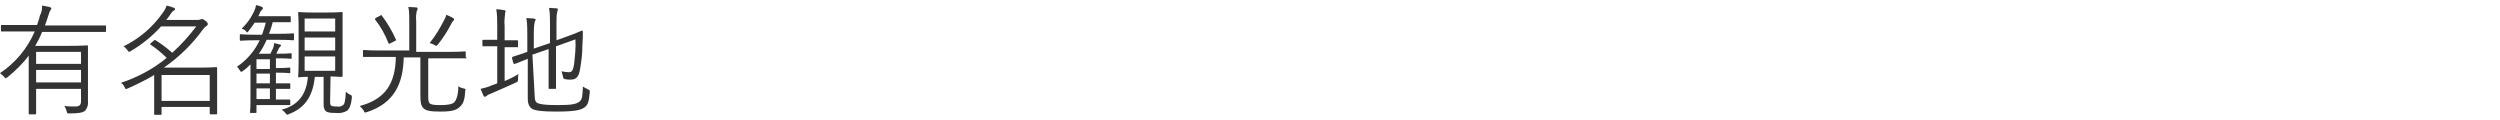
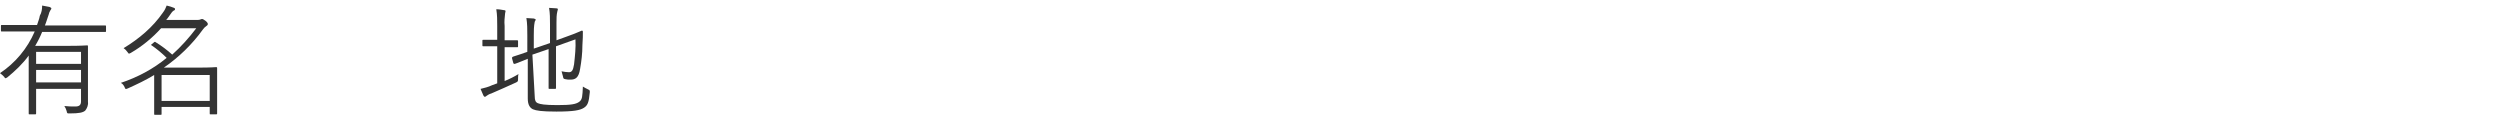
<svg xmlns="http://www.w3.org/2000/svg" version="1.1" id="レイヤー_1" x="0px" y="0px" viewBox="0 0 540 26" style="enable-background:new 0 0 540 26;" xml:space="preserve">
  <style type="text/css">
	.st0{fill:#333333;}
</style>
  <g id="レイヤー_2_1_">
    <g id="デザイン">
      <path class="st0" d="M22.9,6.7c0,0.2,0,0.2-0.2,0.2s-1,0-3.4,0H9.1c-0.4,1-0.9,2-1.5,3h7.6c2.4,0,3.4-0.1,3.6-0.1s0.2,0,0.2,0.2    s0,1.1,0,3.4v5.2c0,1.5,0,2.9,0,3.4c0.1,0.7-0.2,1.4-0.6,1.9c-0.5,0.4-1.2,0.6-3.4,0.6c-0.5,0-0.5,0-0.6-0.5    c-0.1-0.4-0.3-0.8-0.5-1.1c0.8,0.1,1.6,0.1,2.4,0.1c0.8,0,1.2-0.3,1.2-1.1v-2.7H7.8v2.2c0,2.3,0,3,0,3.1c0,0.1,0,0.2-0.2,0.2H6.4    c-0.2,0-0.2,0-0.2-0.2s0-0.8,0-3.1V12c-1.3,1.8-2.9,3.3-4.6,4.7c-0.2,0.1-0.3,0.2-0.4,0.2S1,16.8,0.9,16.6C0.6,16.3,0.3,16,0,15.8    c3.3-2.2,5.9-5.3,7.5-9H3.8c-2.5,0-3.2,0-3.4,0s-0.2,0-0.2-0.2v-1c0-0.2,0-0.2,0.2-0.2s1,0,3.4,0h4.2c0.2-0.7,0.5-1.3,0.6-2    C9,2.7,9.1,2,9.1,1.2c0.5,0.1,1.1,0.2,1.6,0.3c0.2,0.1,0.4,0.2,0.4,0.3c0,0.1-0.1,0.3-0.2,0.4c-0.2,0.3-0.3,0.6-0.4,1    C10.2,4,10,4.8,9.7,5.5h9.6c2.5,0,3.2,0,3.4,0s0.2,0,0.2,0.2V6.7z M17.5,11.2H7.8v2.6h9.7V11.2z M17.5,15.1H7.8v2.7h9.7V15.1z" />
-       <path class="st0" d="M46.9,20.1c0,3.7,0,4.3,0,4.4c0,0.1,0,0.2-0.2,0.2h-1.2c-0.2,0-0.2,0-0.2-0.2v-1.4H34.9v1.5    c0,0.2,0,0.2-0.2,0.2h-1.2c-0.2,0-0.2,0-0.2-0.2c0-0.2,0-0.9,0-4.5v-3.9c-1.8,1.1-3.7,2-5.7,2.9c-0.5,0.2-0.5,0.2-0.7-0.3    c-0.2-0.4-0.4-0.7-0.8-0.9c3.6-1.2,7-3,9.9-5.4c-1-1-2.2-2-3.4-2.8c-0.2-0.1-0.2-0.1,0-0.4l0.6-0.5c0.2-0.2,0.3-0.2,0.4-0.1    c1.3,0.8,2.5,1.7,3.6,2.7c1.9-1.7,3.6-3.6,5.2-5.7h-7.6c-1.9,2.1-4.1,3.9-6.5,5.3c-0.1,0.1-0.3,0.1-0.4,0.2    c-0.1,0-0.2-0.1-0.4-0.4c-0.2-0.3-0.5-0.6-0.8-0.8C30,8.4,33,5.9,35.2,2.7c0.4-0.5,0.6-1,0.8-1.5c0.5,0.1,1.1,0.3,1.6,0.5    c0.2,0.1,0.2,0.1,0.2,0.3c0,0.2-0.1,0.2-0.3,0.3c-0.3,0.2-0.5,0.5-0.7,0.8c-0.3,0.4-0.6,0.9-0.9,1.2h6.8c0.2,0,0.4,0,0.6-0.1    c0.1,0,0.2-0.1,0.3-0.1c0.2,0,0.4,0.1,0.8,0.4s0.5,0.6,0.5,0.7s-0.1,0.3-0.3,0.4c-0.3,0.2-0.6,0.5-0.8,0.8c-2.3,3.2-5.2,6-8.4,8.2    h7.8c2.3,0,3.4-0.1,3.5-0.1s0.2,0,0.2,0.2s0,0.8,0,3L46.9,20.1z M45.3,16.2H34.9v5.6h10.4V16.2z" />
-       <path class="st0" d="M63.5,8.5c0,0.2,0,0.2-0.2,0.2s-0.9-0.1-3.2-0.1h-2.5c-0.5,1.1-1,2.1-1.7,3h2.5c0.2-0.3,0.3-0.7,0.5-1    c0.2-0.4,0.3-0.9,0.3-1.3c0.4,0.1,0.8,0.2,1.2,0.3c0.2,0.1,0.3,0.1,0.3,0.2s0,0.1-0.2,0.3c-0.1,0.1-0.2,0.2-0.3,0.4    c-0.2,0.4-0.3,0.7-0.5,1.1h0.7c1.8,0,2.3-0.1,2.4-0.1s0.2,0,0.2,0.2v0.8c0,0.2,0,0.2-0.2,0.2s-0.6-0.1-2.4-0.1h-0.8v2.1h0.2    c2,0,2.5-0.1,2.7-0.1s0.2,0,0.2,0.2v0.8c0,0.2,0,0.2-0.2,0.2s-0.7-0.1-2.7-0.1h-0.2V18h0.2c1.9,0,2.5,0,2.7,0s0.2,0,0.2,0.2V19    c0,0.2,0,0.2-0.2,0.2s-0.7,0-2.7,0h-0.2v2.3h0.2c2,0,2.6,0,2.7,0s0.2,0,0.2,0.2v0.8c0,0.2,0,0.2-0.2,0.2s-0.7,0-2.7,0h-4.4v1.5    c0,0.2,0,0.2-0.2,0.2h-1c-0.2,0-0.2,0-0.2-0.2s0.1-0.6,0.1-2.4v-7.9c-0.5,0.5-1,1-1.6,1.4c-0.2,0.2-0.3,0.2-0.4,0.2    s-0.2-0.1-0.3-0.3c-0.2-0.3-0.4-0.6-0.6-0.8C53.3,13,55,11,56.1,8.7h-0.9c-2.3,0-3,0.1-3.2,0.1s-0.2,0-0.2-0.2V7.6    c0-0.2,0-0.2,0.2-0.2s0.9,0.1,3.2,0.1h1.4c0.3-0.9,0.6-1.7,0.8-2.6H55c-0.4,0.6-0.8,1.2-1.3,1.8c-0.2,0.2-0.2,0.3-0.3,0.3    S53.2,6.8,53,6.6c-0.2-0.2-0.5-0.3-0.8-0.4c1-1,1.9-2.1,2.5-3.4c0.3-0.5,0.5-1.1,0.6-1.7c0.5,0.1,0.9,0.2,1.3,0.4    c0.1,0,0.2,0.2,0.2,0.3c0,0.1-0.1,0.2-0.2,0.3c-0.3,0.3-0.5,0.6-0.6,1l-0.2,0.4h4c2,0,2.6,0,2.8,0s0.2,0,0.2,0.2v0.9    c0,0.2,0,0.2-0.2,0.2s-0.8,0-2.8,0h-0.9c-0.2,0.9-0.5,1.7-0.8,2.5h2c2.3,0,3.1-0.1,3.2-0.1s0.2,0,0.2,0.2L63.5,8.5z M58.3,12.8    h-2.9v2.1h2.9V12.8z M58.3,15.9h-2.9V18h2.9V15.9z M58.3,19.1h-2.9v2.3h2.9V19.1z M71.3,22c0,0.6,0.1,0.8,0.4,0.9    c0.3,0.1,0.7,0.1,1.1,0.1c0.5,0.1,0.9,0,1.3-0.3c0.3-0.2,0.5-0.8,0.6-2.9c0.3,0.3,0.6,0.5,1,0.7c0.3,0.1,0.3,0.2,0.3,0.6    c-0.2,1.9-0.6,2.4-1,2.8c-0.7,0.4-1.5,0.6-2.3,0.5c-0.7,0-1.4,0-2-0.2c-0.5-0.2-0.8-0.7-0.8-1.6v-6H68c-0.4,4.1-2.1,6.7-5.5,8    c-0.1,0.1-0.3,0.1-0.4,0.2c-0.1,0-0.2-0.1-0.4-0.3c-0.2-0.3-0.5-0.6-0.9-0.8c3.5-0.9,5.4-3.2,5.7-7.1c-1.3,0-1.8,0.1-1.9,0.1    s-0.2,0-0.2-0.2c0-0.2,0.1-1,0.1-3.2V6c0-2.2-0.1-3.1-0.1-3.2s0-0.2,0.2-0.2s0.8,0.1,2.9,0.1h3.4c2.1,0,2.7-0.1,2.9-0.1    s0.2,0,0.2,0.2s0,1,0,3.2v7.2c0,2.2,0,3.1,0,3.2s0,0.2-0.2,0.2s-0.8,0-2.4-0.1L71.3,22z M72.4,4h-6.6v2.8h6.6V4z M72.4,8.1h-6.6    v2.8h6.6V8.1z M72.4,12.2h-6.6v3.1h6.6V12.2z" />
-       <path class="st0" d="M100.8,12.4c0,0.2,0,0.2-0.2,0.2s-1,0-3.4,0h-4.7v7.8c0,1.1,0,1.6,0.3,1.9s0.8,0.4,2.4,0.4s2.6-0.2,3-0.7    s0.8-1.6,0.8-3.4c0.3,0.3,0.7,0.4,1.1,0.5c0.5,0.1,0.5,0.1,0.4,0.5c-0.1,1.8-0.4,2.8-1.1,3.4c-0.8,0.8-1.7,1.1-4.3,1.1    c-2.2,0-3.2-0.2-3.7-0.8c-0.5-0.6-0.6-1.2-0.6-2.9v-8h-3.6c-0.1,5.7-2.1,9.9-7.9,11.8c-0.1,0-0.3,0.1-0.4,0.1    c-0.2,0-0.2-0.1-0.4-0.5c-0.2-0.3-0.5-0.6-0.8-0.9c5.6-1.5,7.7-4.9,7.8-10.6h-3.5c-2.5,0-3.3,0-3.4,0s-0.2,0-0.2-0.2v-1.1    c0-0.2,0-0.2,0.2-0.2s1,0.1,3.4,0.1h6.4V4.4c0-1,0-2-0.2-2.9c0.6,0,1.2,0.1,1.7,0.1c0.2,0,0.3,0.1,0.3,0.3c0,0.2-0.1,0.4-0.2,0.5    c-0.1,0.7-0.2,1.3-0.1,2v6.8h7.1c2.5,0,3.3-0.1,3.4-0.1s0.2,0,0.2,0.2V12.4z M82.1,3.4c0.3-0.2,0.3-0.2,0.4,0    c1.2,1.6,2.2,3.3,3,5.1c0.1,0.2,0.1,0.2-0.3,0.4l-0.8,0.4c-0.3,0.2-0.4,0.2-0.5,0c-0.7-1.8-1.7-3.6-2.9-5.1C81,4,81,4,81.3,3.8    L82.1,3.4z M97.9,4.5c-0.2,0.2-0.3,0.4-0.4,0.6c-0.8,1.6-1.8,3.1-2.9,4.5c-0.2,0.2-0.3,0.3-0.4,0.3c-0.1,0-0.3-0.1-0.4-0.2    c-0.3-0.2-0.6-0.3-1-0.4C94.1,7.7,95.1,6,96,4.2c0.2-0.3,0.3-0.7,0.4-1c0.5,0.2,1,0.4,1.5,0.7C98,4,98.1,4.1,98.1,4.2    C98.1,4.3,98.1,4.3,97.9,4.5z" />
+       <path class="st0" d="M46.9,20.1c0,3.7,0,4.3,0,4.4c0,0.1,0,0.2-0.2,0.2h-1.2c-0.2,0-0.2,0-0.2-0.2v-1.4H34.9v1.5    c0,0.2,0,0.2-0.2,0.2h-1.2c-0.2,0-0.2,0-0.2-0.2c0-0.2,0-0.9,0-4.5v-3.9c-1.8,1.1-3.7,2-5.7,2.9c-0.5,0.2-0.5,0.2-0.7-0.3    c-0.2-0.4-0.4-0.7-0.8-0.9c3.6-1.2,7-3,9.9-5.4c-1-1-2.2-2-3.4-2.8l0.6-0.5c0.2-0.2,0.3-0.2,0.4-0.1    c1.3,0.8,2.5,1.7,3.6,2.7c1.9-1.7,3.6-3.6,5.2-5.7h-7.6c-1.9,2.1-4.1,3.9-6.5,5.3c-0.1,0.1-0.3,0.1-0.4,0.2    c-0.1,0-0.2-0.1-0.4-0.4c-0.2-0.3-0.5-0.6-0.8-0.8C30,8.4,33,5.9,35.2,2.7c0.4-0.5,0.6-1,0.8-1.5c0.5,0.1,1.1,0.3,1.6,0.5    c0.2,0.1,0.2,0.1,0.2,0.3c0,0.2-0.1,0.2-0.3,0.3c-0.3,0.2-0.5,0.5-0.7,0.8c-0.3,0.4-0.6,0.9-0.9,1.2h6.8c0.2,0,0.4,0,0.6-0.1    c0.1,0,0.2-0.1,0.3-0.1c0.2,0,0.4,0.1,0.8,0.4s0.5,0.6,0.5,0.7s-0.1,0.3-0.3,0.4c-0.3,0.2-0.6,0.5-0.8,0.8c-2.3,3.2-5.2,6-8.4,8.2    h7.8c2.3,0,3.4-0.1,3.5-0.1s0.2,0,0.2,0.2s0,0.8,0,3L46.9,20.1z M45.3,16.2H34.9v5.6h10.4V16.2z" />
      <path class="st0" d="M109,17.5c1-0.4,2-0.9,3-1.5c-0.1,0.3-0.1,0.7-0.1,1c0,0.5,0,0.6-0.4,0.8c-1.7,0.8-3.6,1.6-5.4,2.4    c-0.4,0.1-0.7,0.3-1,0.5c-0.1,0.1-0.2,0.2-0.4,0.2c-0.1,0-0.2-0.1-0.3-0.3c-0.2-0.5-0.4-0.9-0.6-1.4c0.8-0.2,1.7-0.4,2.5-0.8    l1.1-0.4v-8h-0.6c-1.8,0-2.3,0-2.4,0s-0.2,0-0.2-0.2V8.8c0-0.2,0-0.2,0.2-0.2s0.7,0,2.4,0h0.6v-3c0-1.2,0-2.4-0.2-3.6    c0.6,0,1.1,0.1,1.7,0.2c0.2,0,0.3,0.1,0.3,0.2c0,0.2-0.1,0.3-0.1,0.5c-0.1,0.9-0.2,1.8-0.1,2.7v3.1h0.3c1.8,0,2.3,0,2.4,0    s0.2,0,0.2,0.2v1.1c0,0.2,0,0.2-0.2,0.2s-0.7,0-2.4,0H109V17.5z M115.5,20.8c0,0.9,0.2,1.3,0.7,1.5s1.4,0.4,4.2,0.4    c3,0,4-0.2,4.7-0.7s0.7-1.2,0.8-3.3c0.3,0.2,0.7,0.4,1.1,0.6c0.4,0.2,0.4,0.2,0.4,0.6c-0.2,2.3-0.5,2.9-1.3,3.4    c-0.8,0.5-2.1,0.8-5.9,0.8c-3.2,0-4.4-0.2-5.1-0.5c-0.6-0.3-1.1-0.9-1.1-2.3v-8.6c-2,0.8-2.7,1.1-2.8,1.1s-0.2,0-0.3-0.1l-0.3-1.1    c0-0.2,0-0.2,0.1-0.3s1-0.3,3.2-1.1V7.7c0-1.3,0-2.6-0.2-3.8c0.5,0,1.1,0.1,1.6,0.1c0.2,0.1,0.4,0.1,0.4,0.2    c0,0.2-0.1,0.3-0.2,0.5c-0.2,1-0.2,2-0.2,2.9v2.9l3.5-1.2V5.2c0-1.2,0-2.3-0.2-3.5c0.5,0,1.1,0.1,1.6,0.1c0.2,0,0.3,0.1,0.3,0.2    c0,0.2-0.1,0.3-0.1,0.4c-0.2,0.8-0.2,1.6-0.2,2.5v3.8l2.2-0.8c2.3-0.8,3.2-1.3,3.3-1.3c0.1,0,0.2,0.1,0.2,0.2c0,0,0,0,0,0    c0,0.9,0,1.5-0.1,3c0,1.7-0.2,3.4-0.5,5.1c-0.3,1.9-1,2.3-2.1,2.3c-0.4,0-0.7,0-1.1-0.1c-0.4-0.1-0.4-0.1-0.5-0.6    c-0.1-0.4-0.2-0.7-0.3-1.1c0.5,0.1,1.1,0.2,1.6,0.2c0.6,0,0.9-0.4,1.1-1.7c0.2-1.8,0.4-3.6,0.3-5.4l-4.2,1.5v5c0,2.7,0,3.9,0,4    s0,0.2-0.2,0.2h-1.2c-0.2,0-0.2,0-0.2-0.2s0-1.3,0-4v-4.4l-3.5,1.2L115.5,20.8z" />
    </g>
  </g>
</svg>